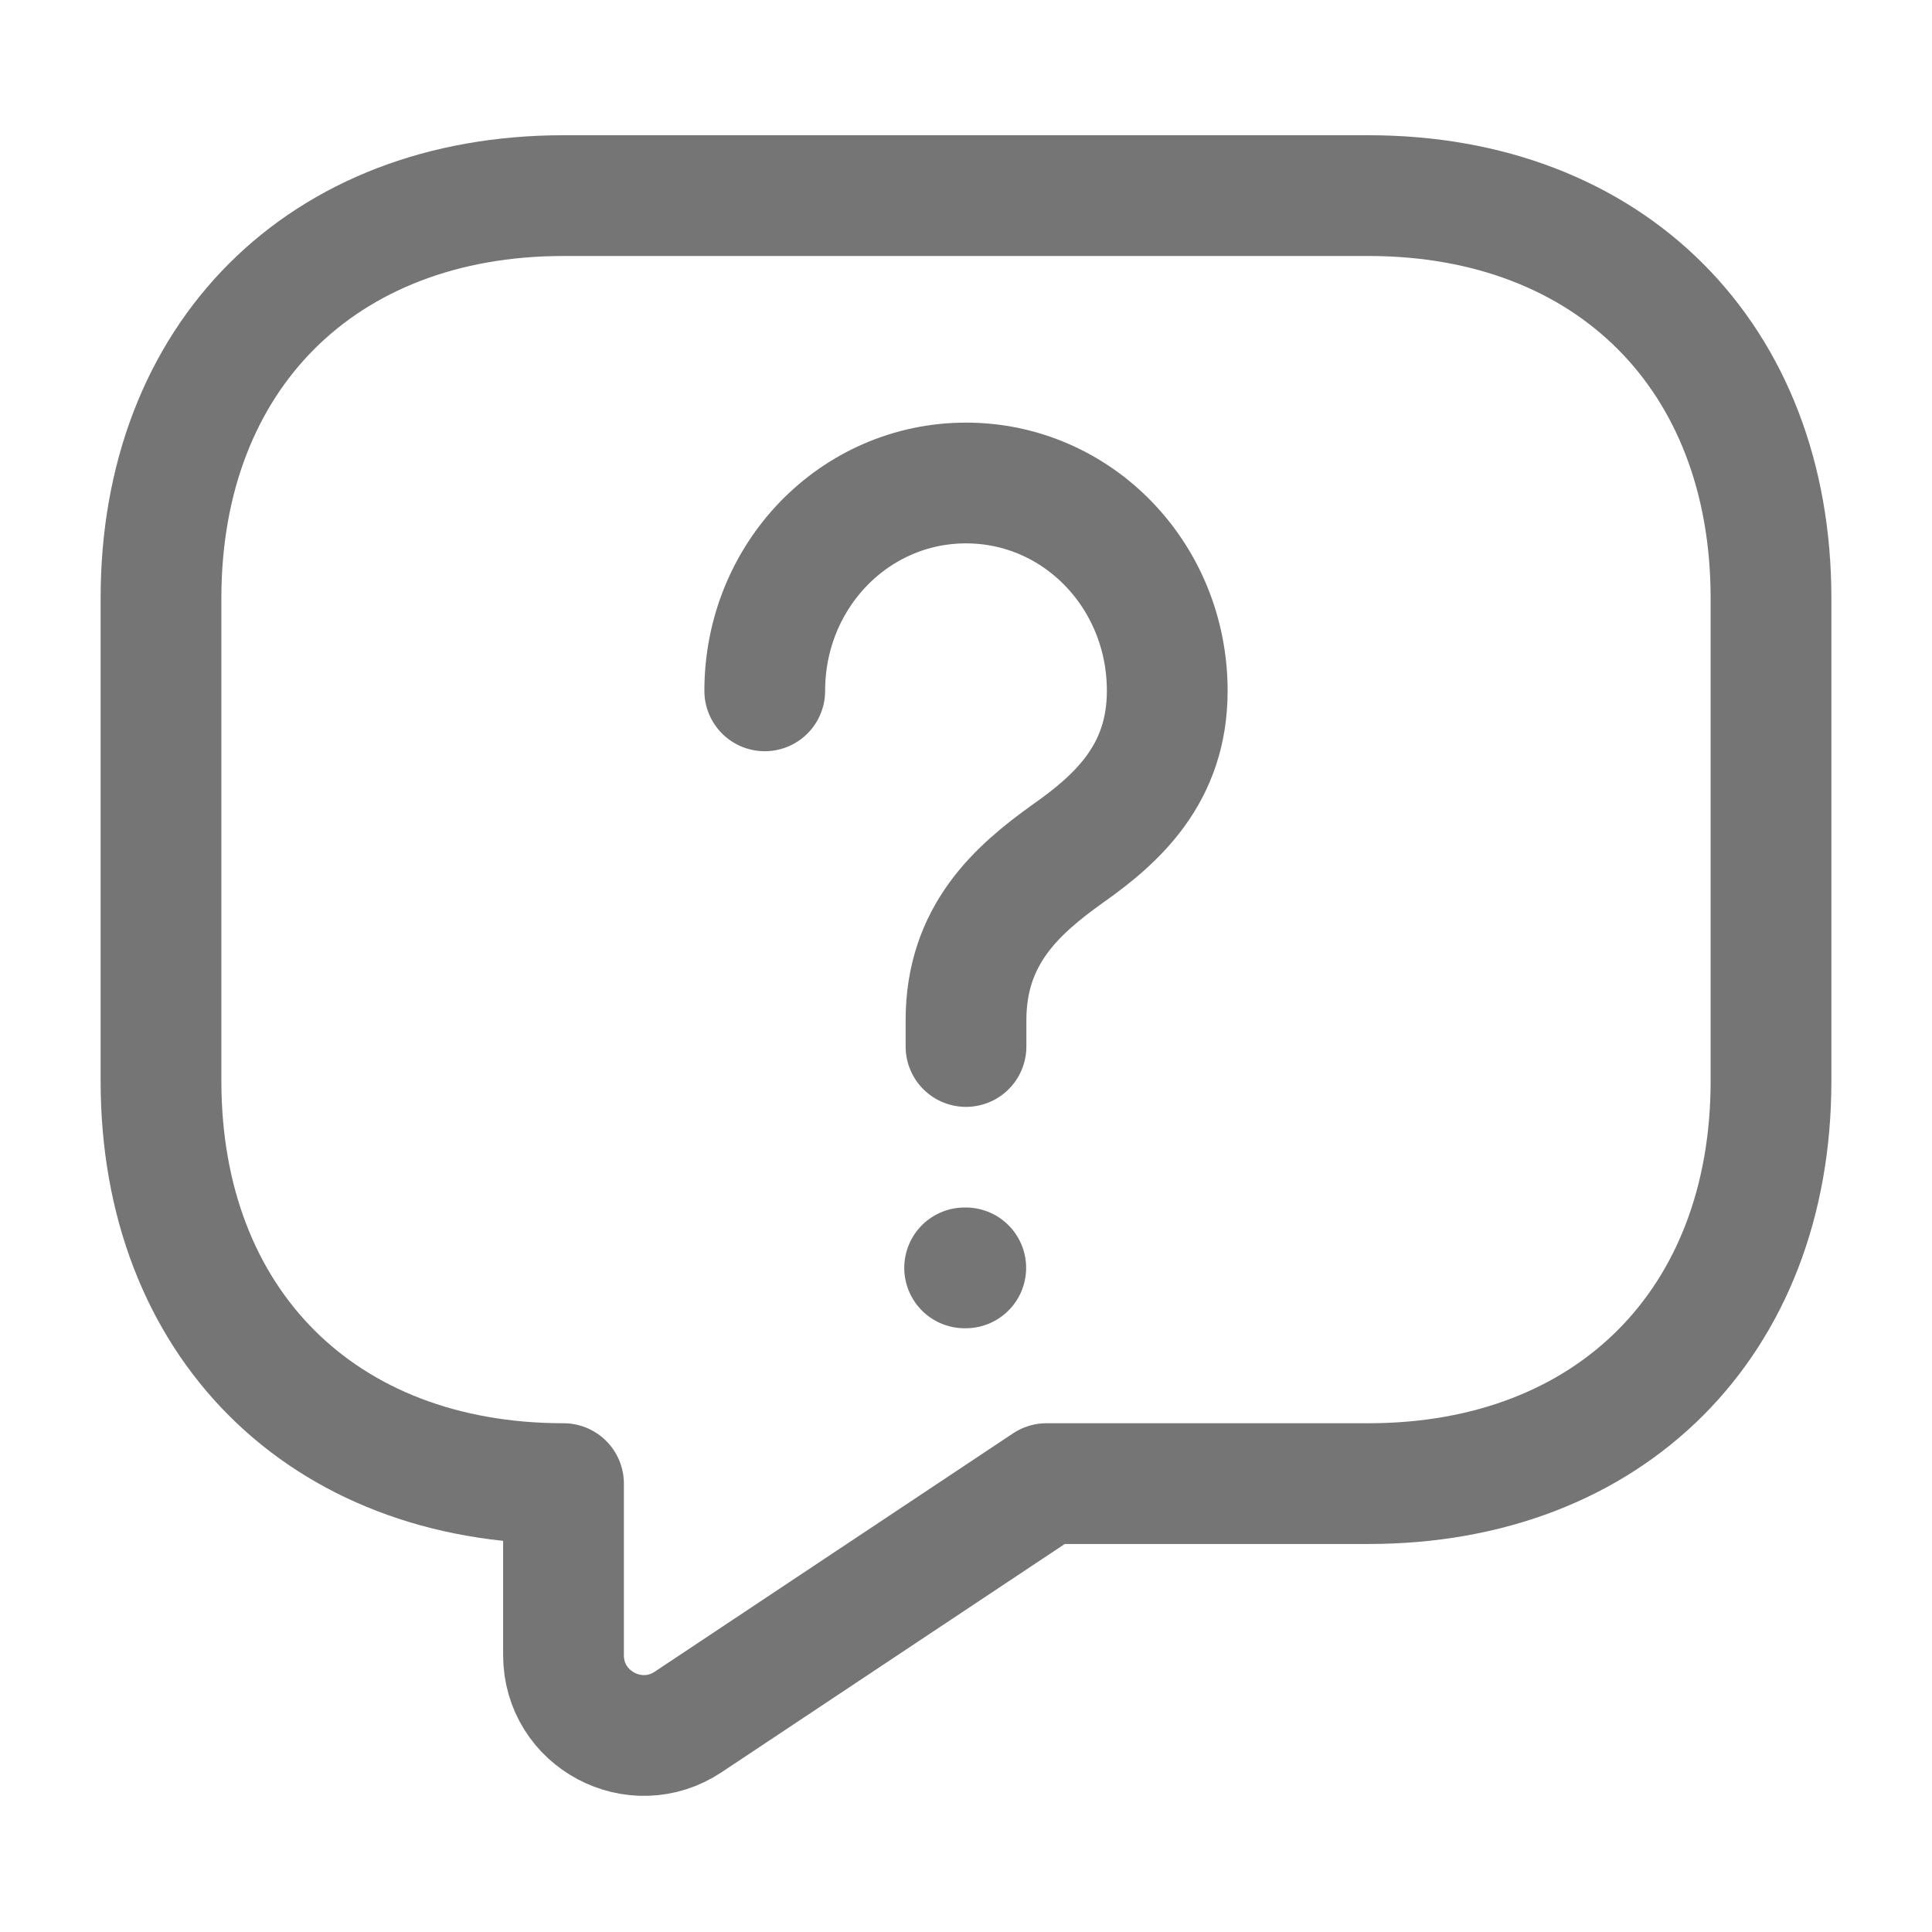
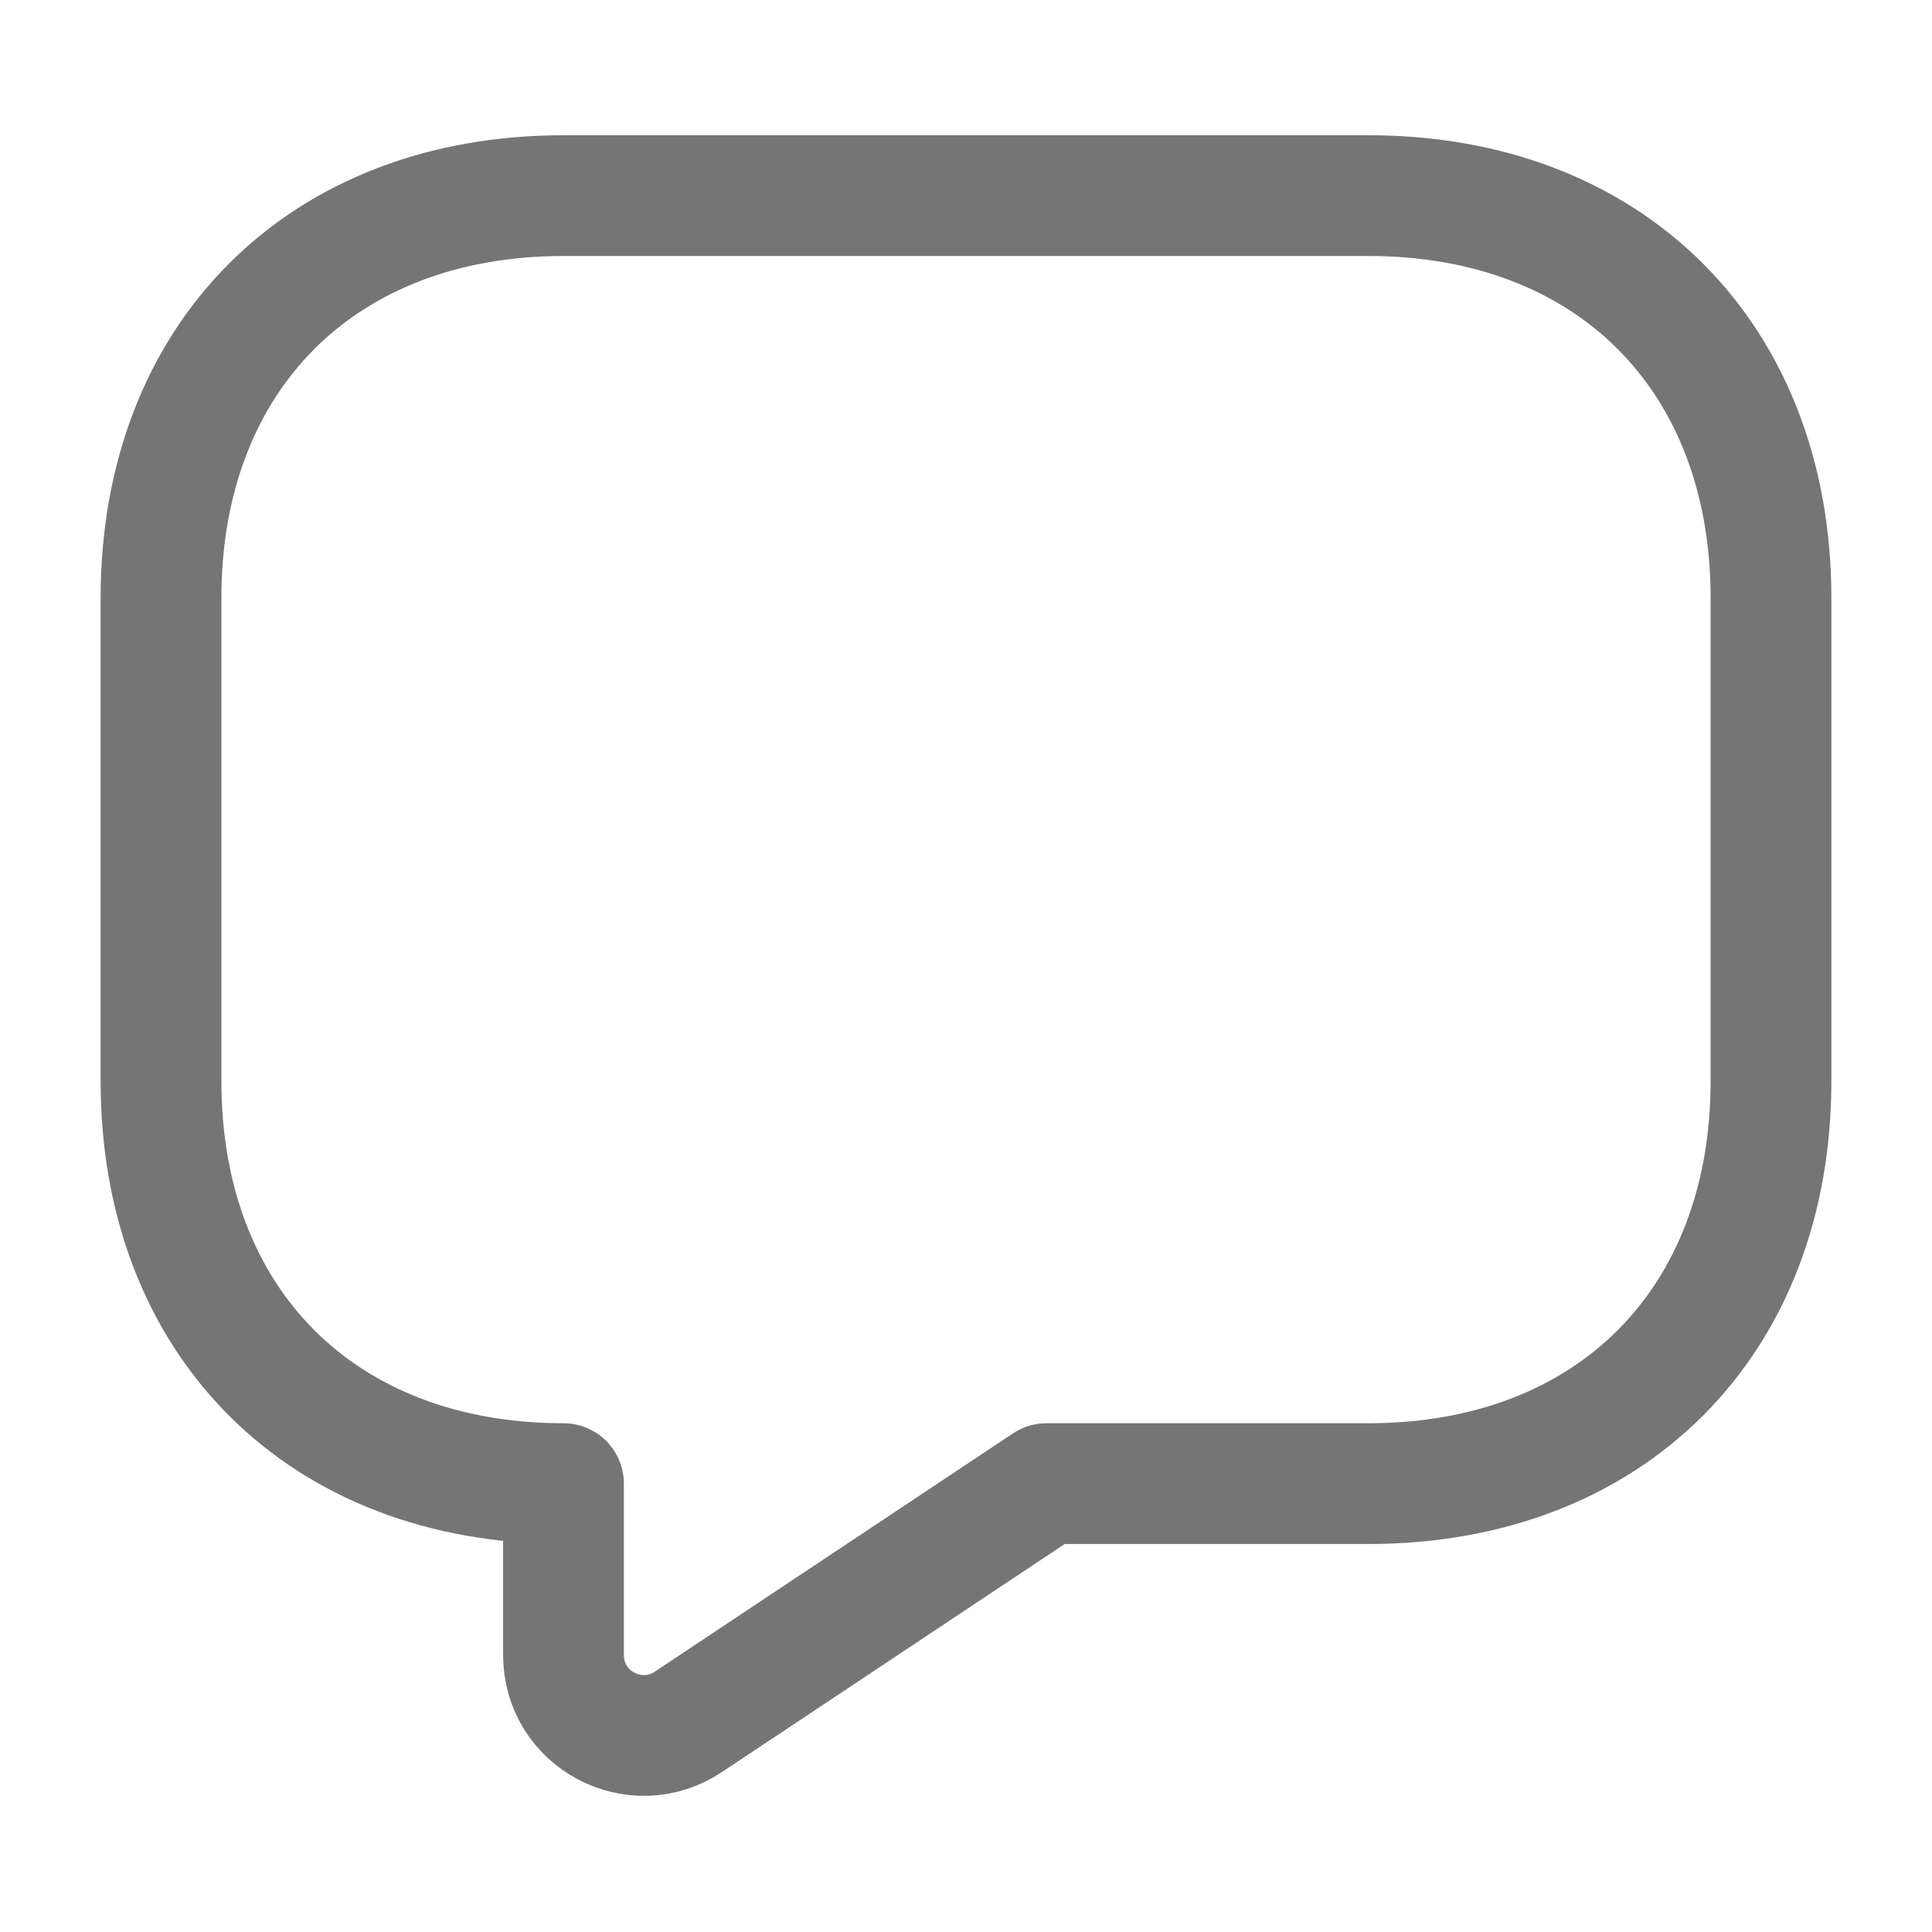
<svg xmlns="http://www.w3.org/2000/svg" width="24" height="24" viewBox="0 0 24 24" fill="none">
  <path d="M17 18.43H13L8.55 21.39C7.89 21.83 7 21.36 7 20.56V18.43C4 18.43 2 16.43 2 13.43V7.43C2 4.43 4 2.43 7 2.43H17C20 2.43 22 4.43 22 7.43V13.43C22 16.43 20 18.43 17 18.43Z" stroke="#757575" stroke-width="1.5" stroke-miterlimit="10" stroke-linecap="round" stroke-linejoin="round" />
-   <path d="M12 13V12.673C12 11.616 12.633 11.056 13.265 10.604C13.883 10.169 14.5 9.609 14.5 8.582C14.5 7.151 13.386 6 12 6C10.614 6 9.5 7.151 9.5 8.582" stroke="#757575" stroke-width="1.5" stroke-linecap="round" stroke-linejoin="round" />
-   <path d="M11.983 15.75H11.997" stroke="#757575" stroke-width="1.5" stroke-linecap="round" stroke-linejoin="round" />
</svg>